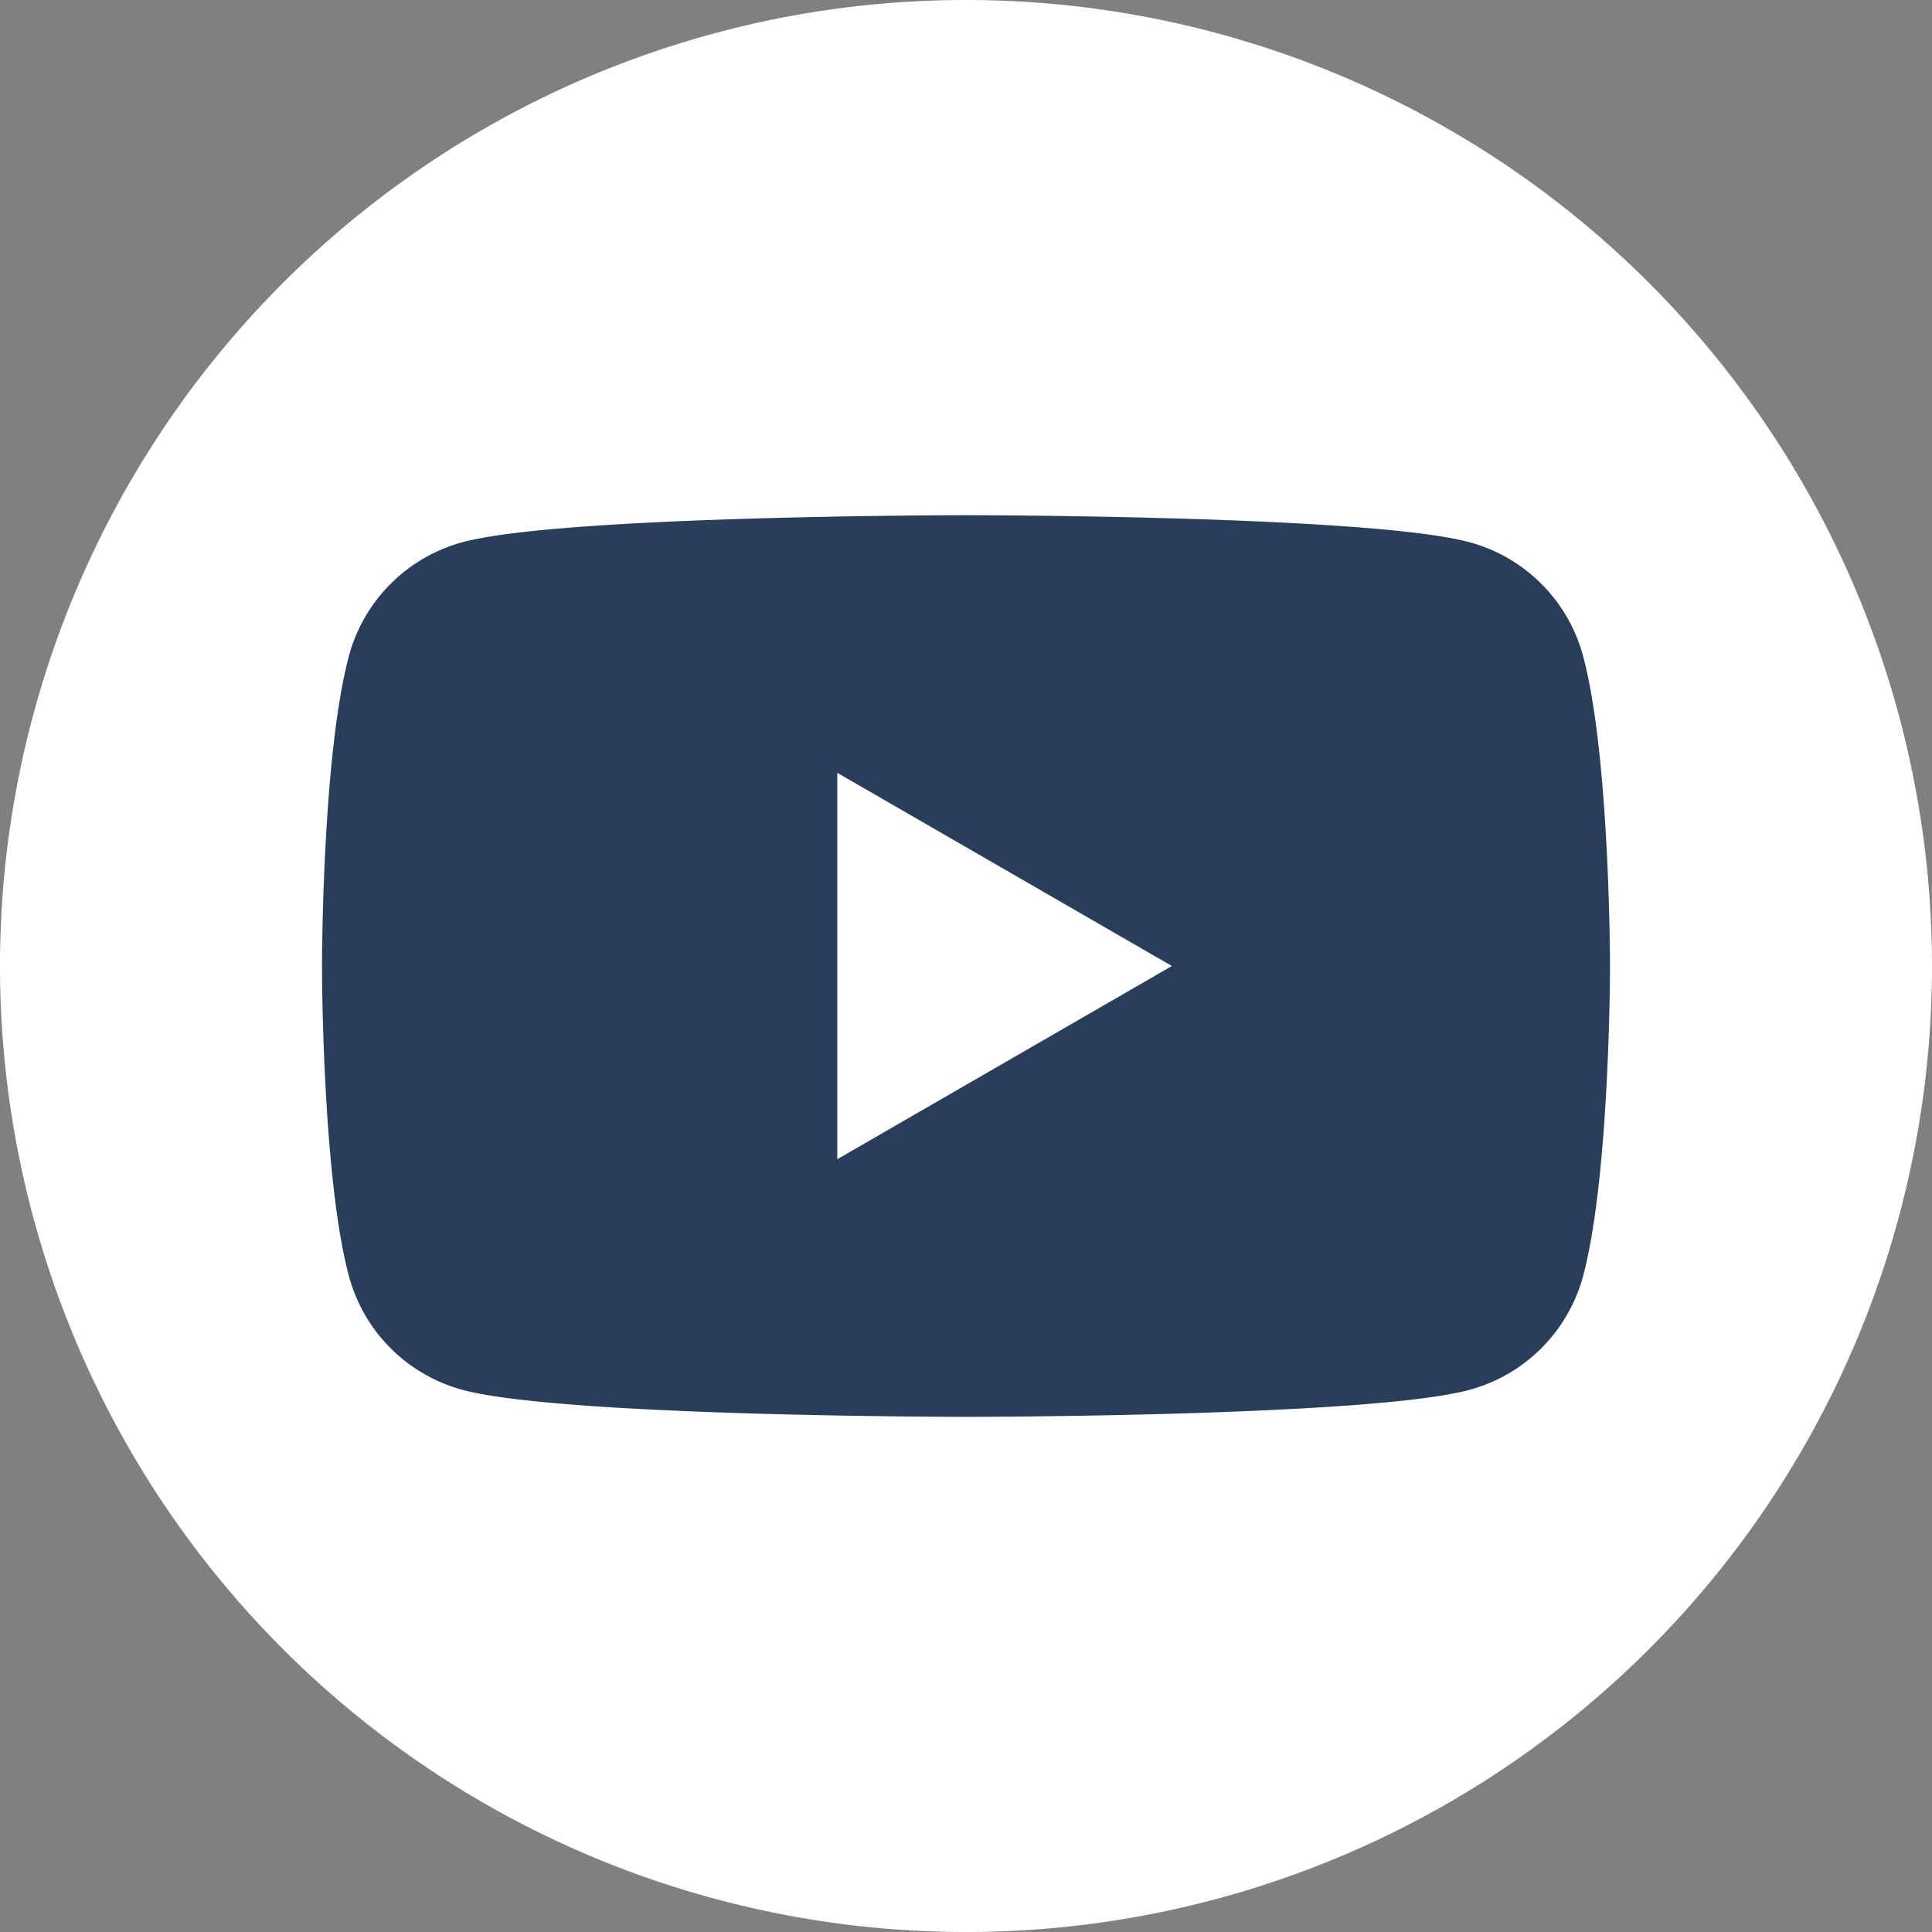
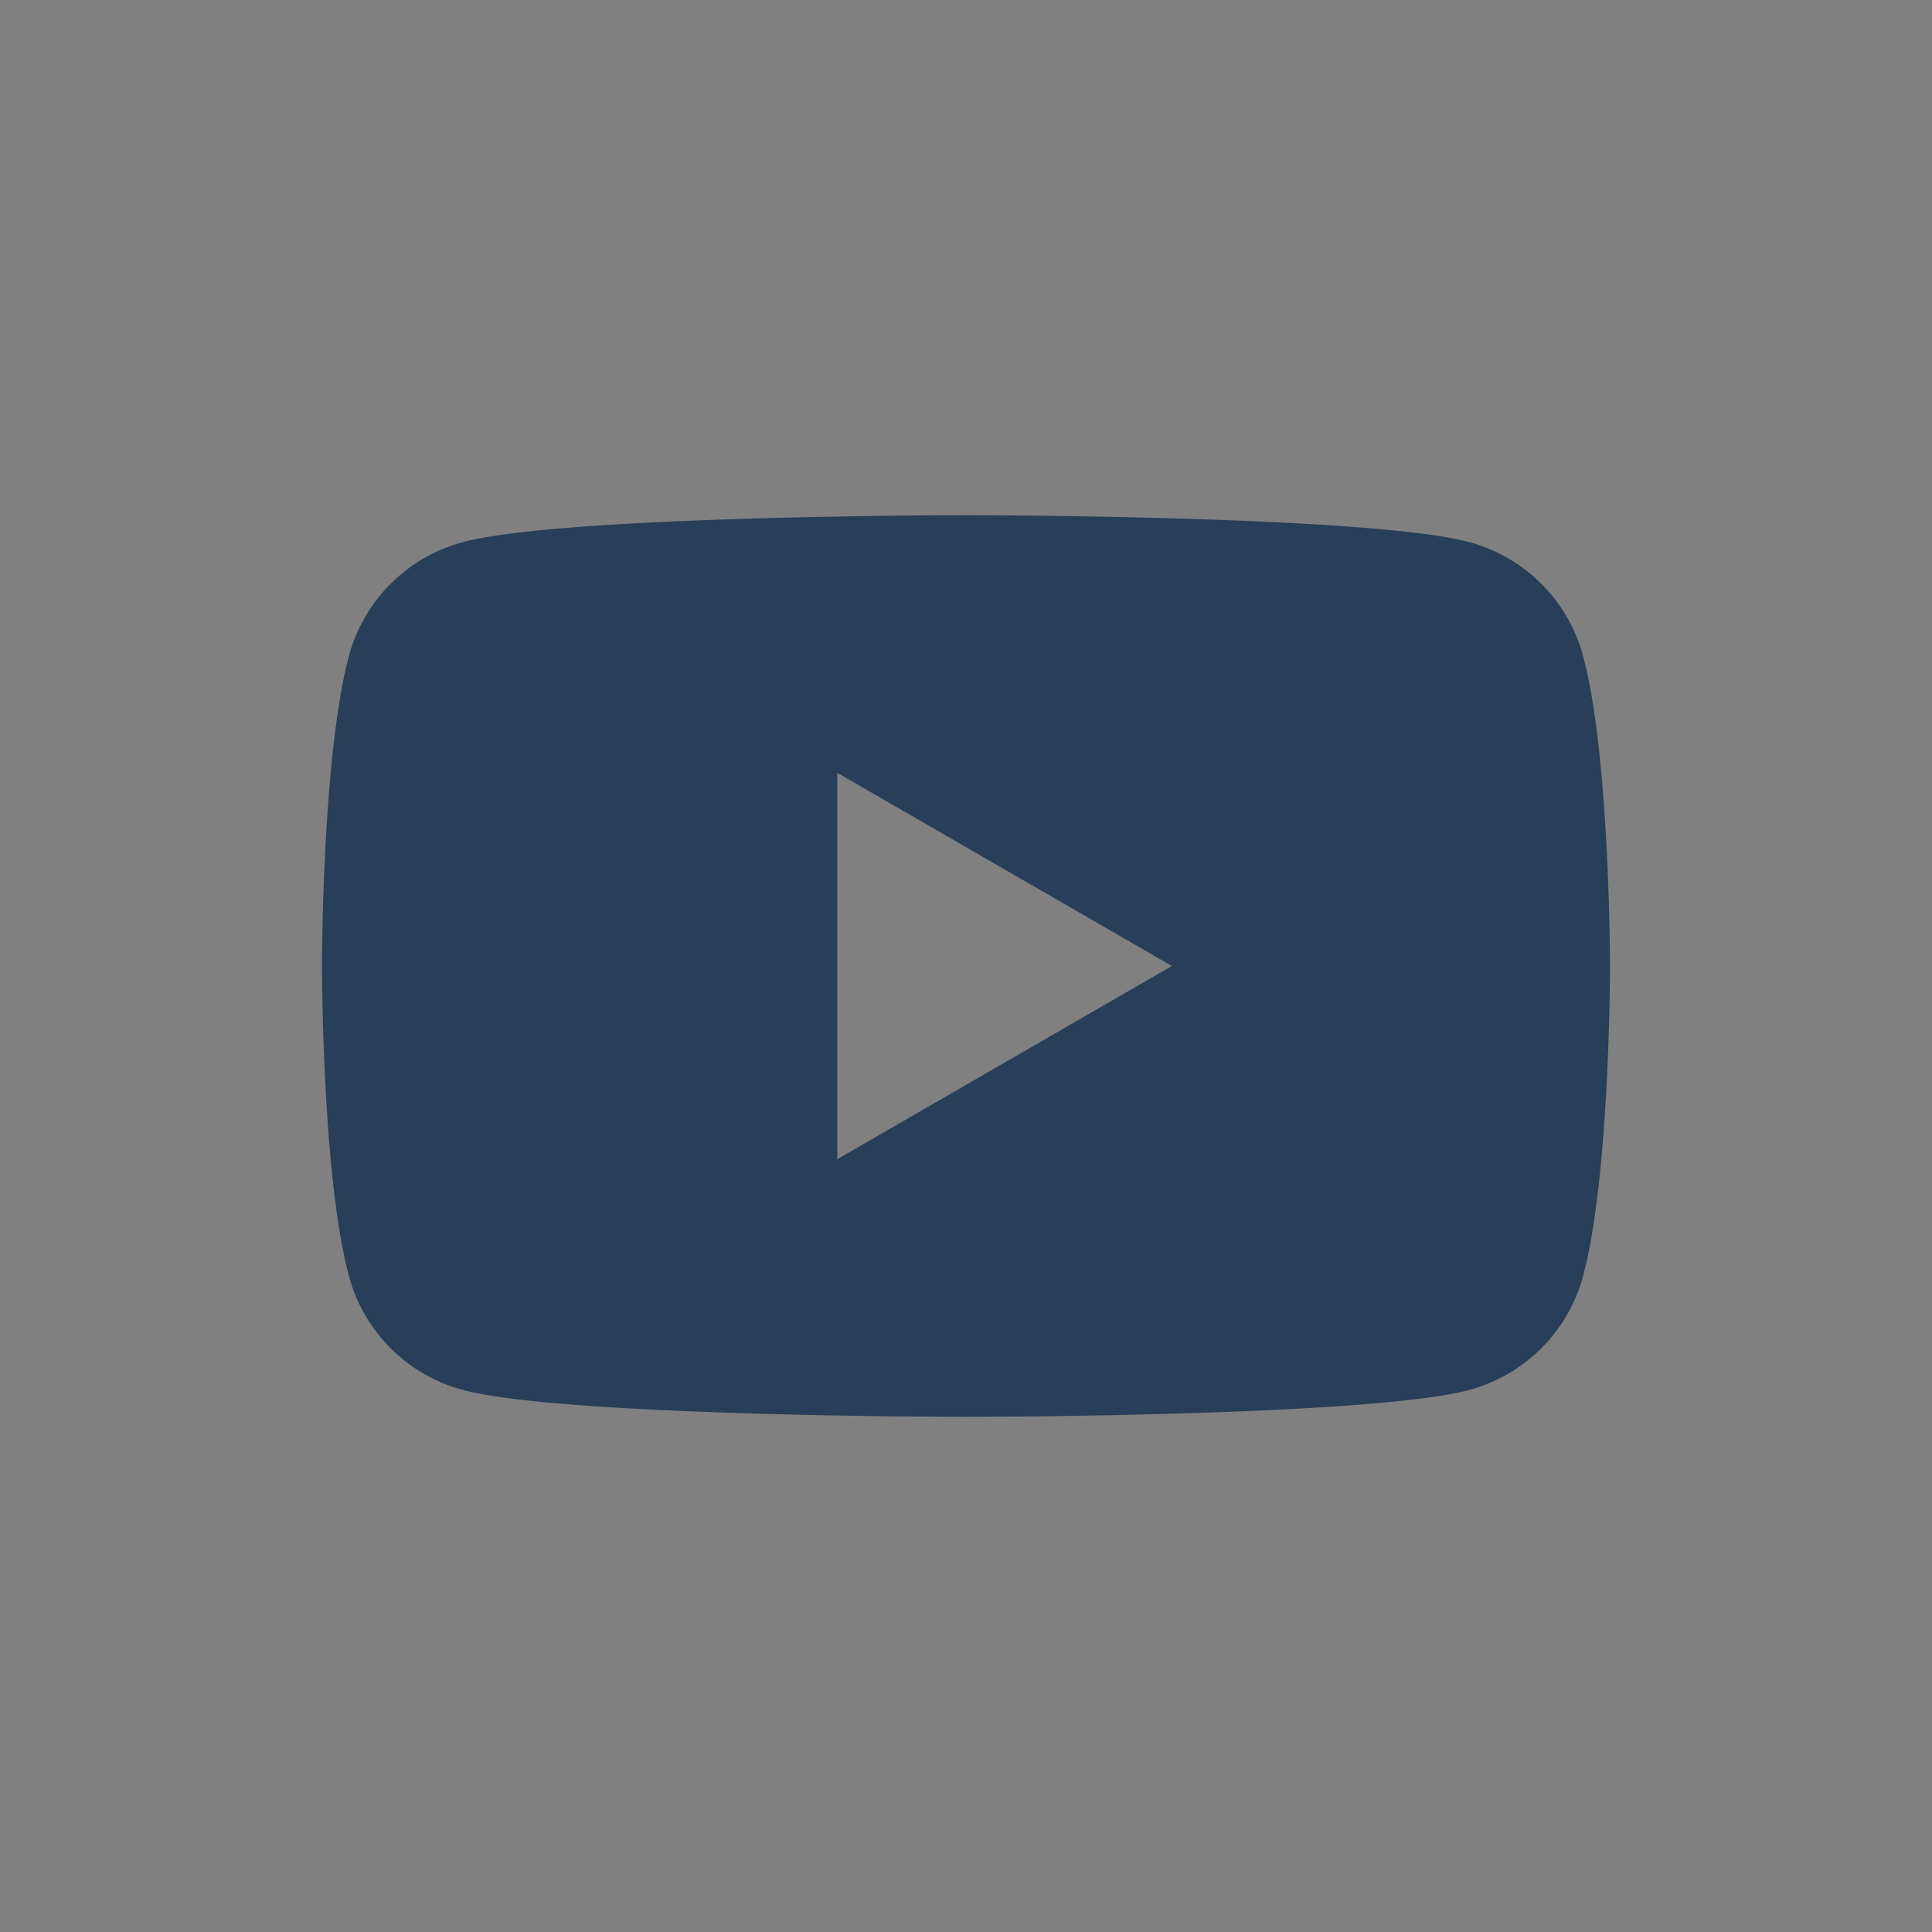
<svg xmlns="http://www.w3.org/2000/svg" width="63.872" height="63.873" viewBox="0 0 63.872 63.873">
  <rect x="0" y="0" width="63.872" height="63.873" fill="#808080" stroke="none" />
  <g id="Raggruppa_172" data-name="Raggruppa 172" transform="translate(0)">
-     <path id="Tracciato_268" data-name="Tracciato 268" d="M288.037,228.954A31.936,31.936,0,1,1,256.1,197.018a31.936,31.936,0,0,1,31.936,31.936" transform="translate(-224.165 -197.018)" fill="#fff" />
    <path id="Tracciato_269" data-name="Tracciato 269" d="M288.357,237.673a5.332,5.332,0,0,0-3.765-3.765c-3.32-.89-16.636-.89-16.636-.89s-13.316,0-16.636.89a5.332,5.332,0,0,0-3.765,3.765c-.89,3.32-.89,10.249-.89,10.249s0,6.929.89,10.249a5.332,5.332,0,0,0,3.765,3.765c3.32.89,16.636.89,16.636.89s13.316,0,16.636-.89a5.332,5.332,0,0,0,3.765-3.765c.89-3.32.89-10.249.89-10.249s0-6.929-.89-10.249M263.7,254.309V241.534l11.063,6.387Z" transform="translate(-236.02 -215.985)" fill="#283e59" />
  </g>
</svg>